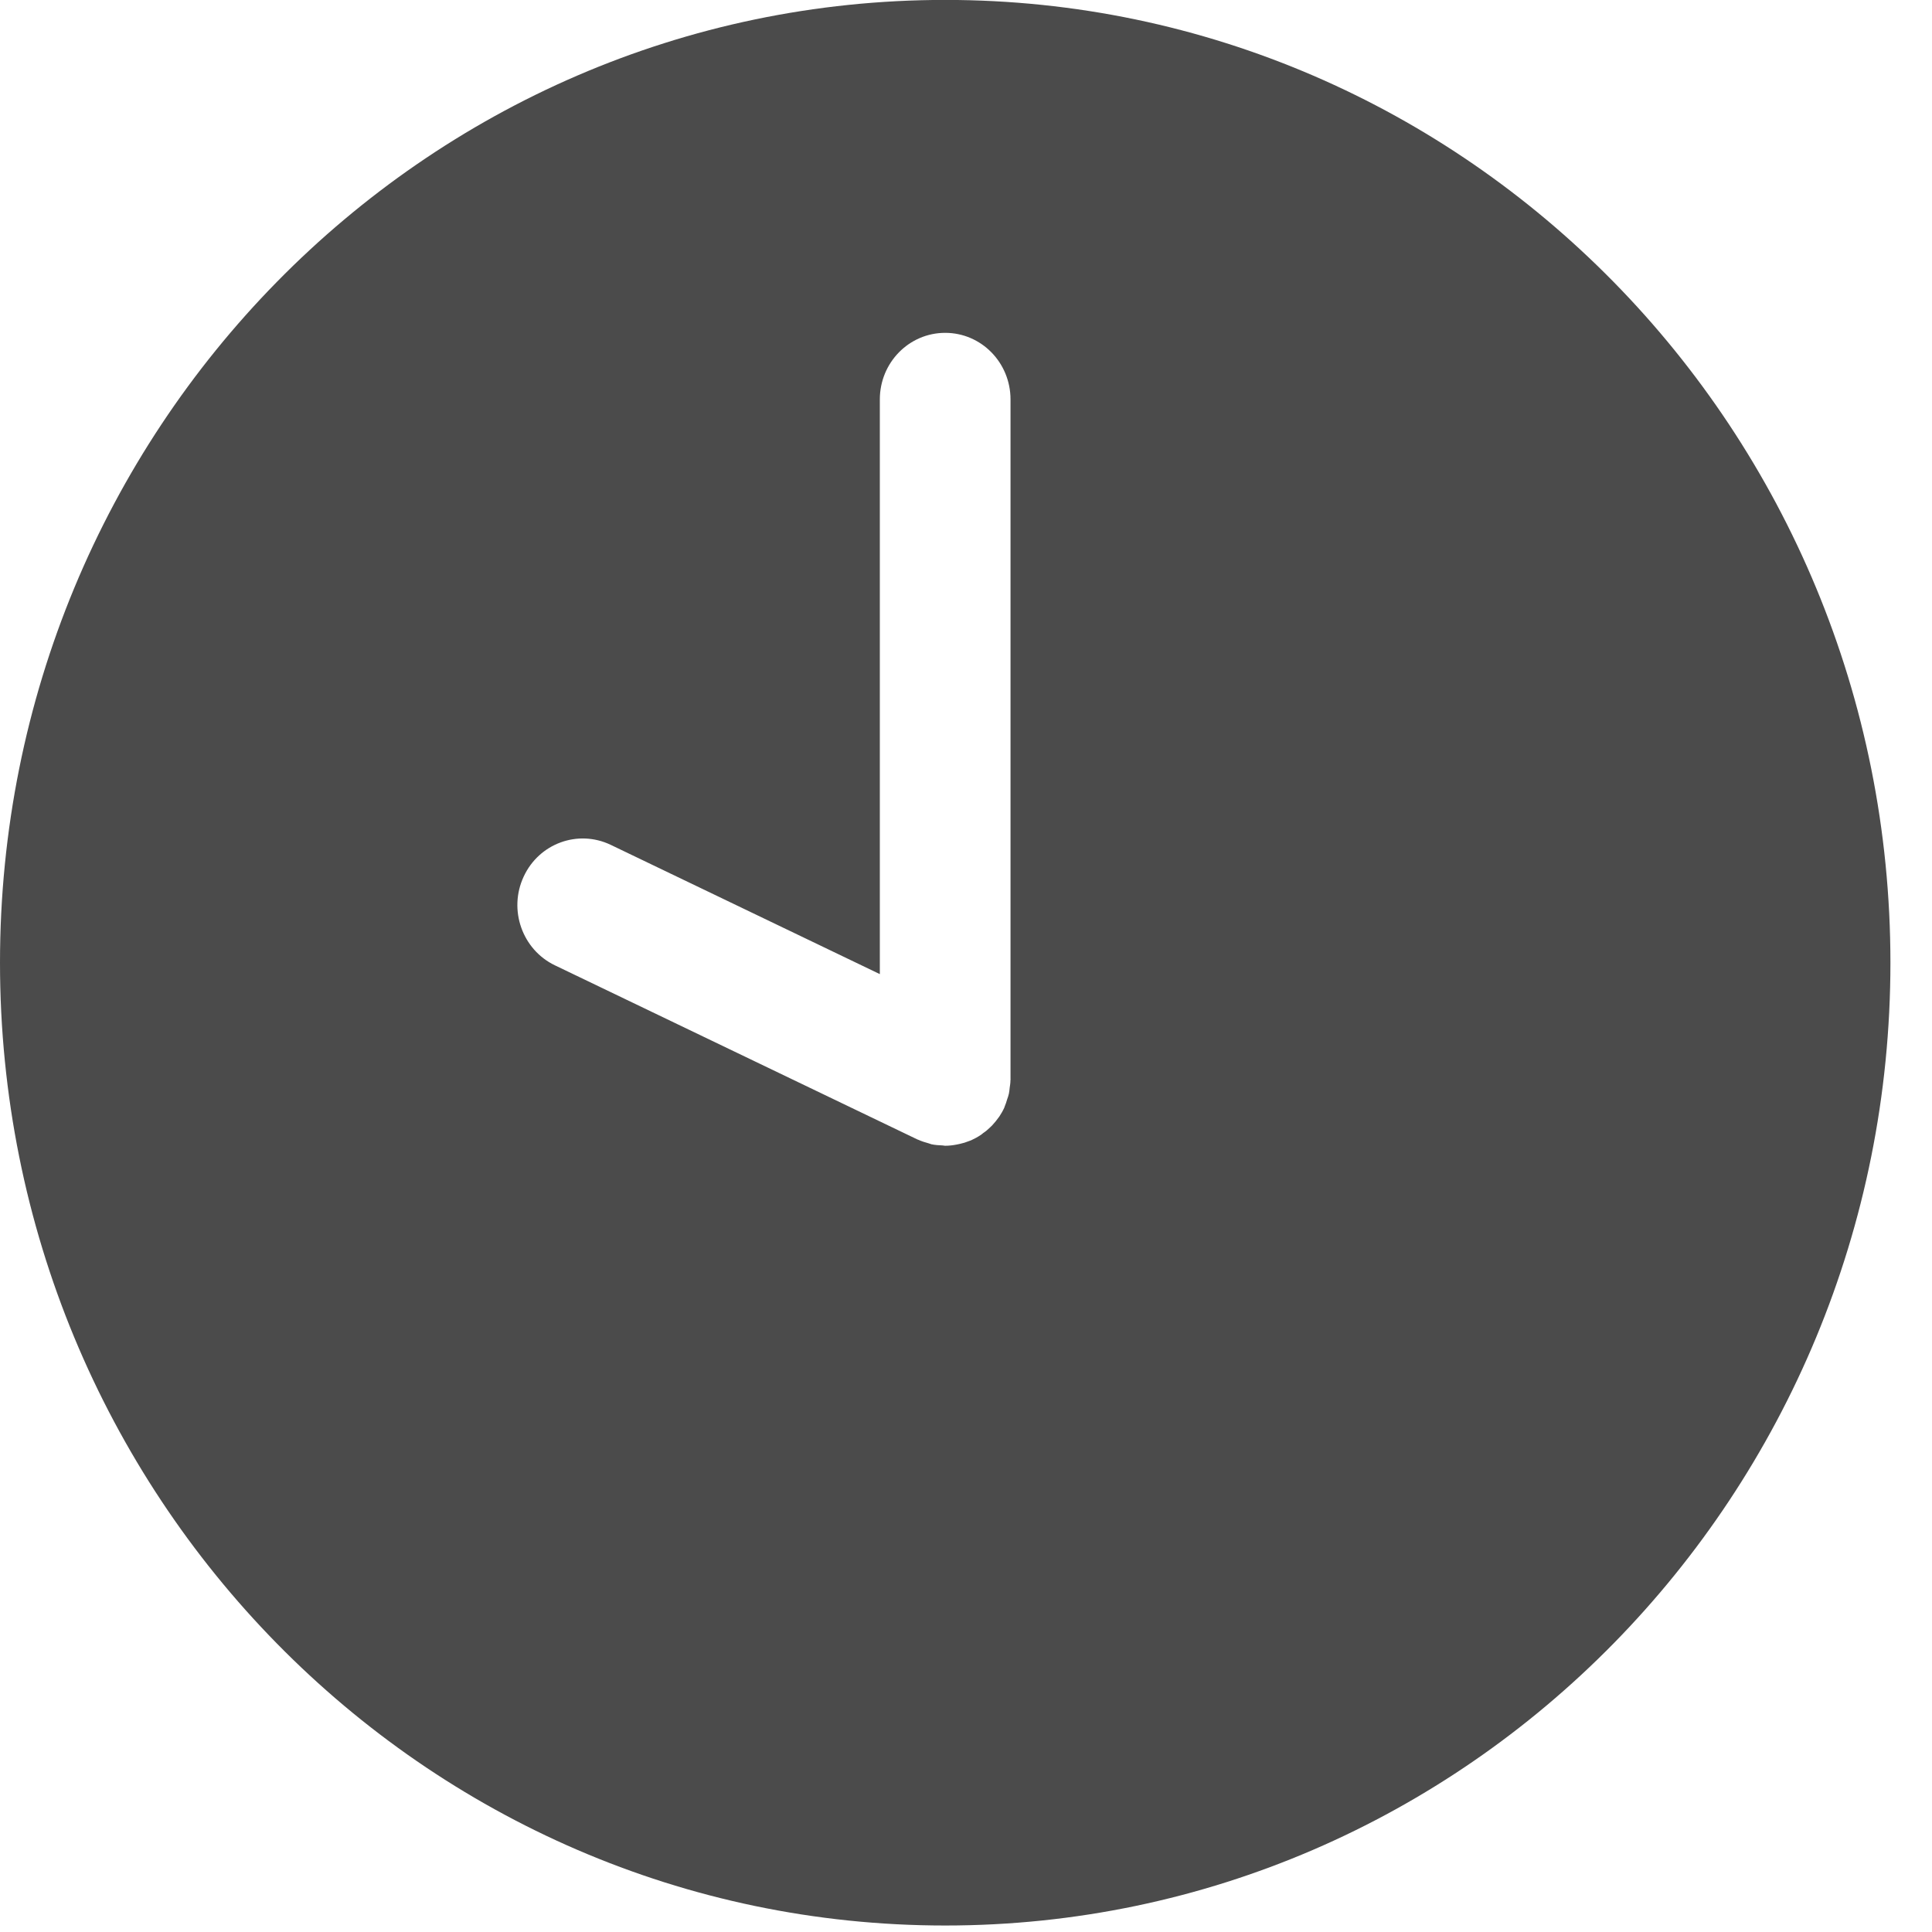
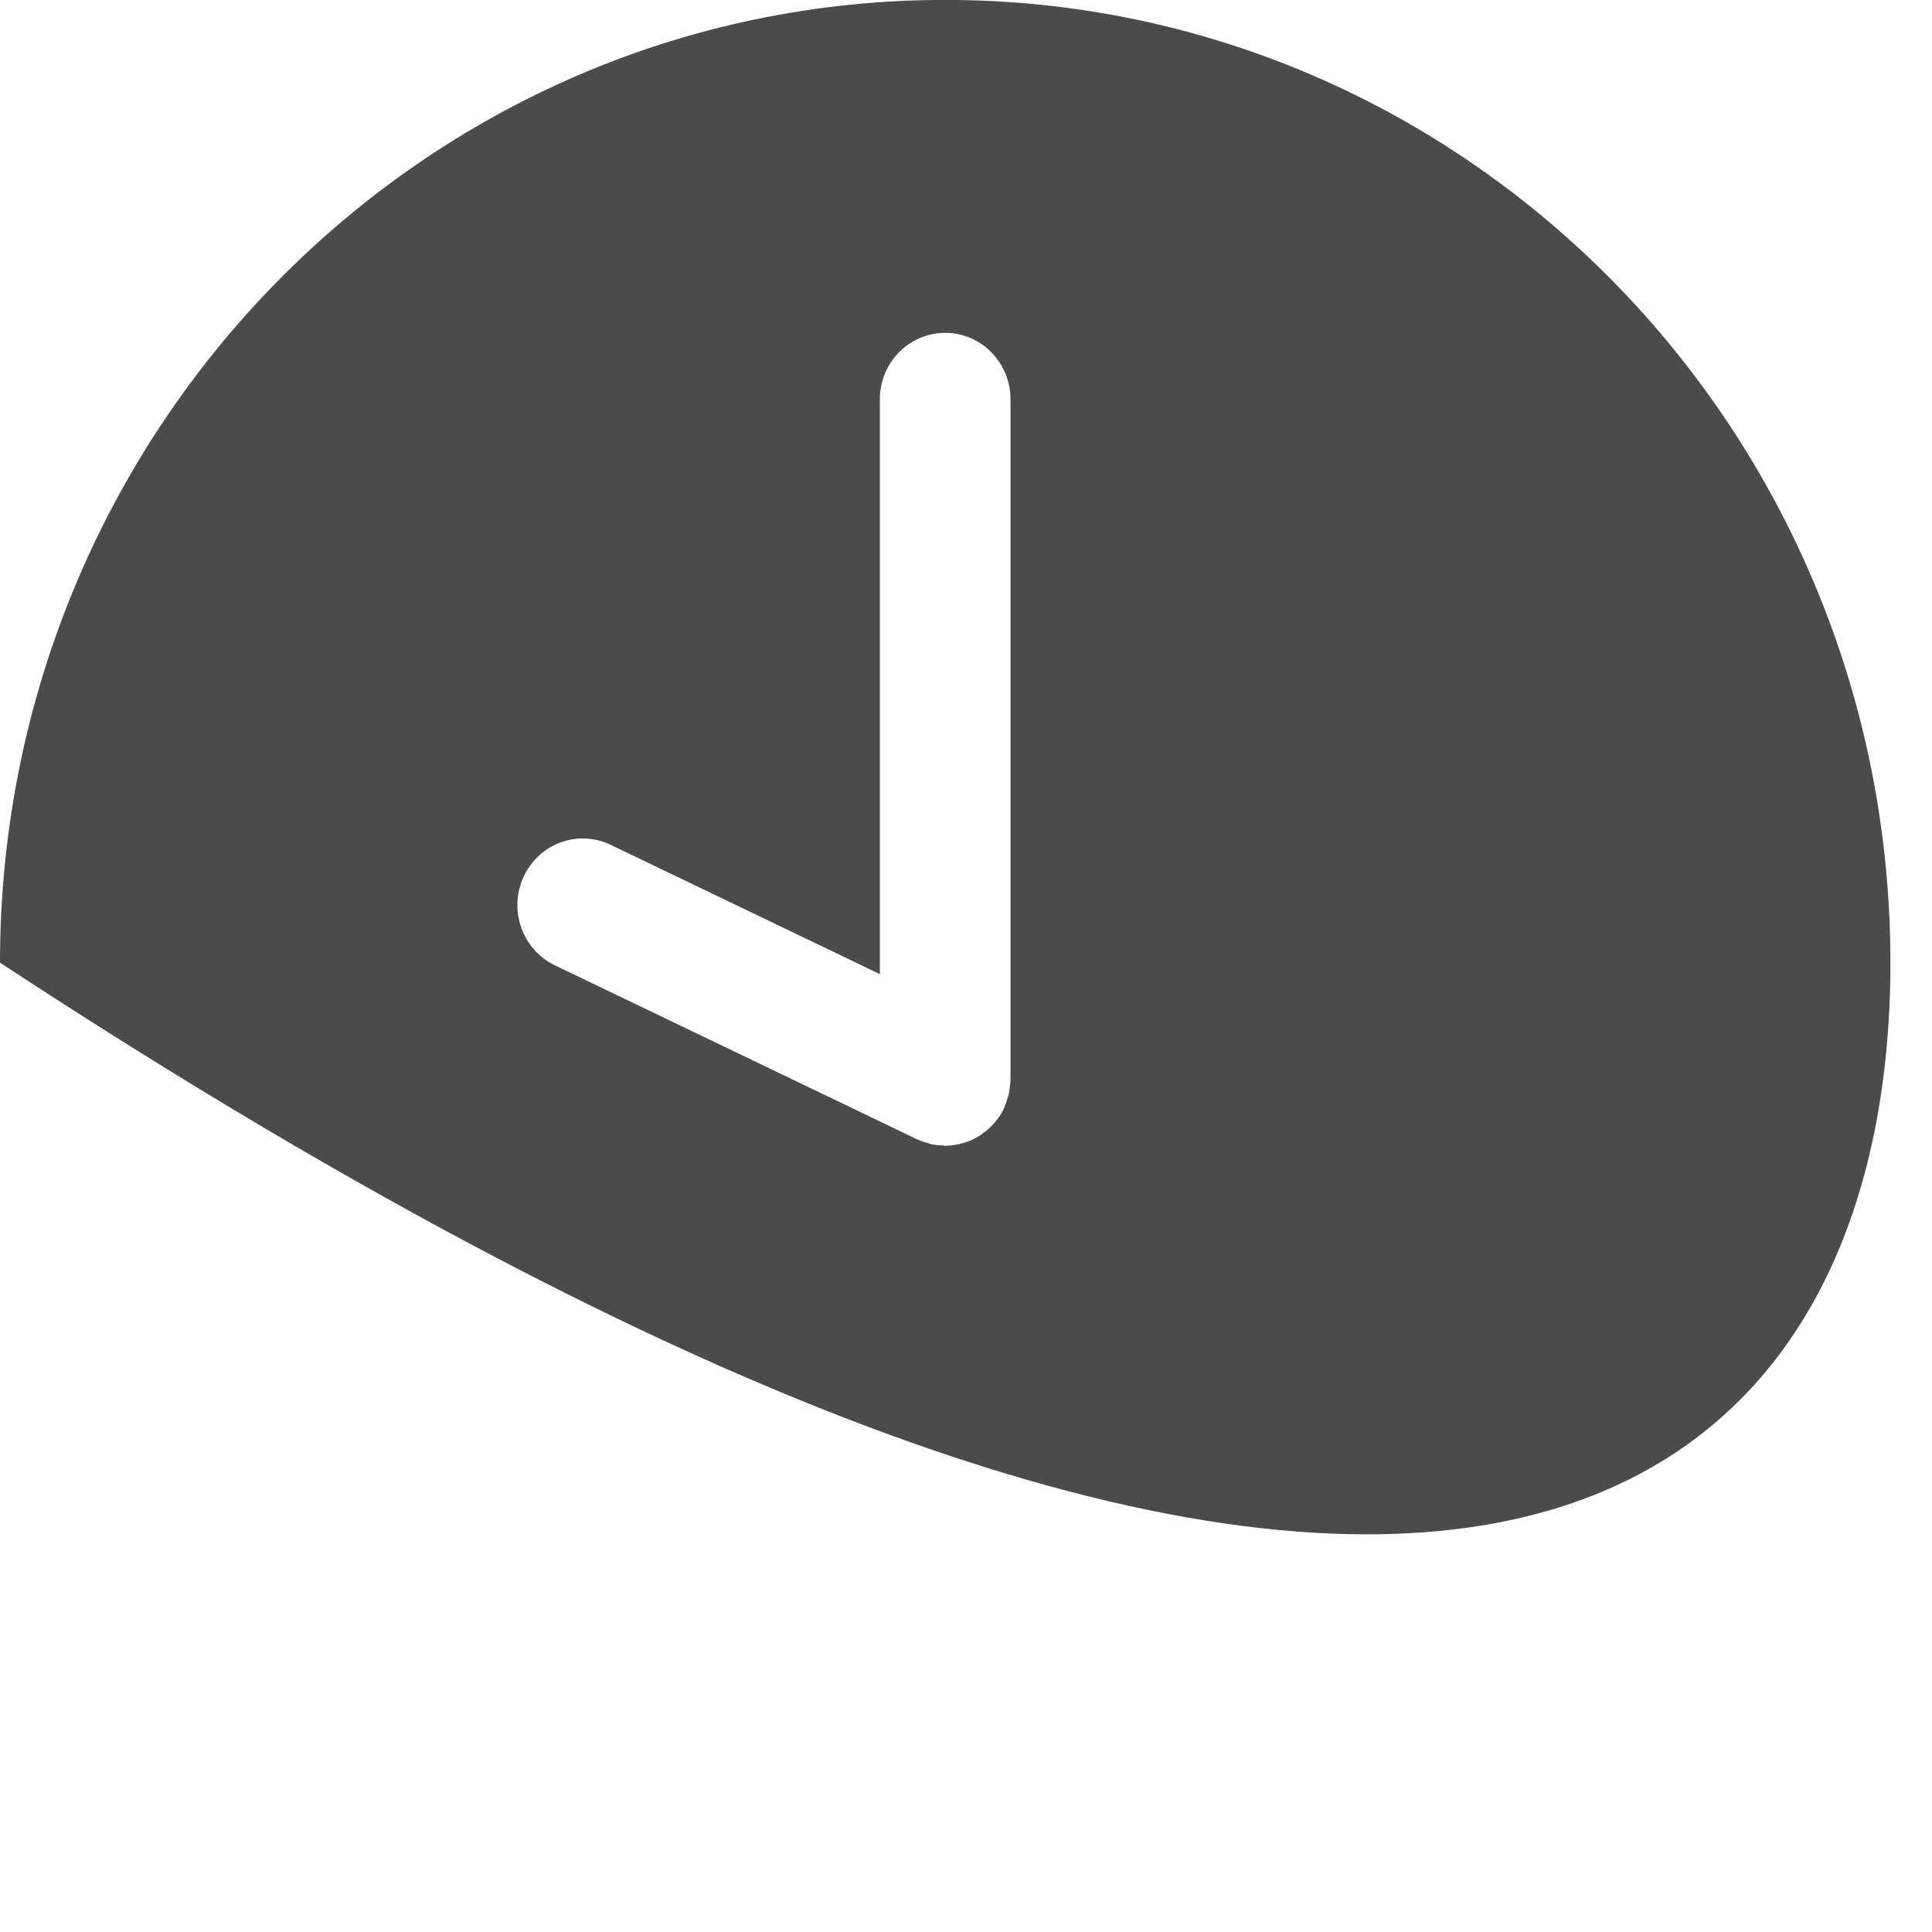
<svg xmlns="http://www.w3.org/2000/svg" width="25px" height="25px">
-   <path fill-rule="evenodd" opacity="0.902" fill="rgb(56, 56, 56)" d="M12.231,-0.001 C5.476,-0.001 -0.000,5.577 -0.000,12.457 C-0.000,19.337 5.476,24.916 12.231,24.916 C18.985,24.916 24.462,19.337 24.462,12.457 C24.462,5.575 18.985,-0.001 12.231,-0.001 ZM13.075,13.980 C13.075,14.013 13.070,14.045 13.065,14.078 C13.062,14.103 13.061,14.128 13.055,14.152 C13.050,14.178 13.040,14.203 13.032,14.227 C13.023,14.257 13.014,14.288 13.001,14.317 C12.999,14.322 12.998,14.328 12.996,14.332 C12.978,14.372 12.956,14.410 12.933,14.445 C12.931,14.448 12.929,14.450 12.928,14.452 C12.901,14.491 12.871,14.527 12.839,14.562 C12.830,14.571 12.821,14.580 12.812,14.588 C12.784,14.616 12.754,14.641 12.722,14.662 C12.713,14.671 12.703,14.677 12.693,14.685 C12.653,14.712 12.611,14.735 12.567,14.755 C12.557,14.759 12.547,14.762 12.537,14.766 C12.500,14.781 12.462,14.793 12.424,14.801 C12.410,14.805 12.396,14.808 12.382,14.810 C12.332,14.820 12.281,14.826 12.230,14.826 C12.220,14.826 12.209,14.823 12.199,14.822 C12.150,14.820 12.101,14.817 12.054,14.807 C12.040,14.803 12.025,14.797 12.011,14.793 C11.967,14.781 11.925,14.768 11.884,14.749 C11.879,14.747 11.875,14.747 11.870,14.744 L7.180,12.491 C6.758,12.288 6.576,11.774 6.776,11.344 C6.975,10.913 7.479,10.730 7.902,10.932 L11.385,12.605 L11.385,5.169 C11.385,4.692 11.763,4.307 12.231,4.307 C12.698,4.307 13.076,4.692 13.076,5.169 L13.076,13.964 L13.077,13.964 C13.077,13.970 13.075,13.974 13.075,13.980 Z" />
+   <path fill-rule="evenodd" opacity="0.902" fill="rgb(56, 56, 56)" d="M12.231,-0.001 C5.476,-0.001 -0.000,5.577 -0.000,12.457 C18.985,24.916 24.462,19.337 24.462,12.457 C24.462,5.575 18.985,-0.001 12.231,-0.001 ZM13.075,13.980 C13.075,14.013 13.070,14.045 13.065,14.078 C13.062,14.103 13.061,14.128 13.055,14.152 C13.050,14.178 13.040,14.203 13.032,14.227 C13.023,14.257 13.014,14.288 13.001,14.317 C12.999,14.322 12.998,14.328 12.996,14.332 C12.978,14.372 12.956,14.410 12.933,14.445 C12.931,14.448 12.929,14.450 12.928,14.452 C12.901,14.491 12.871,14.527 12.839,14.562 C12.830,14.571 12.821,14.580 12.812,14.588 C12.784,14.616 12.754,14.641 12.722,14.662 C12.713,14.671 12.703,14.677 12.693,14.685 C12.653,14.712 12.611,14.735 12.567,14.755 C12.557,14.759 12.547,14.762 12.537,14.766 C12.500,14.781 12.462,14.793 12.424,14.801 C12.410,14.805 12.396,14.808 12.382,14.810 C12.332,14.820 12.281,14.826 12.230,14.826 C12.220,14.826 12.209,14.823 12.199,14.822 C12.150,14.820 12.101,14.817 12.054,14.807 C12.040,14.803 12.025,14.797 12.011,14.793 C11.967,14.781 11.925,14.768 11.884,14.749 C11.879,14.747 11.875,14.747 11.870,14.744 L7.180,12.491 C6.758,12.288 6.576,11.774 6.776,11.344 C6.975,10.913 7.479,10.730 7.902,10.932 L11.385,12.605 L11.385,5.169 C11.385,4.692 11.763,4.307 12.231,4.307 C12.698,4.307 13.076,4.692 13.076,5.169 L13.076,13.964 L13.077,13.964 C13.077,13.970 13.075,13.974 13.075,13.980 Z" />
</svg>